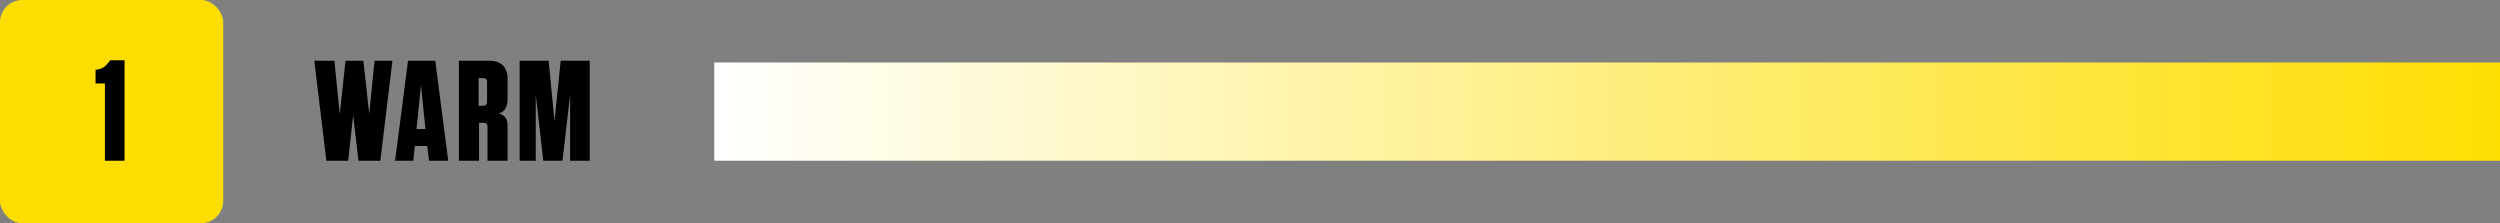
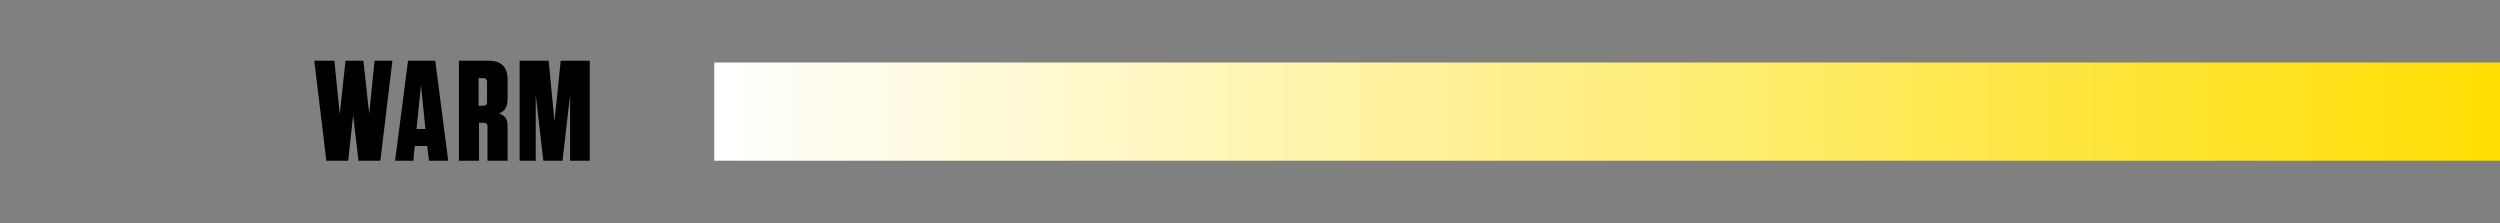
<svg xmlns="http://www.w3.org/2000/svg" version="1.1" viewBox="0 0 560 50">
  <rect x="0" y="0" width="560" height="50" fill="#808080" stroke="none" />
  <defs>
    <style>
      .cls-1 {
        fill: url(#linear-gradient);
      }

      .cls-2 {
        fill: #fede02;
      }
    </style>
    <linearGradient id="linear-gradient" x1="160" y1="26" x2="560" y2="26" gradientTransform="translate(0 51) scale(1 -1)" gradientUnits="userSpaceOnUse">
      <stop offset="0" stop-color="#fff" />
      <stop offset="1" stop-color="#fede02" />
    </linearGradient>
  </defs>
  <g>
    <g id="Layer_1">
-       <rect class="cls-2" width="50" height="50" rx="5" ry="5" />
-       <path d="M27.9,13.5v22.5h-4.4v-17.3h-2.1v-3.1h.3c1.2-.2,1.8-.6,2.6-1.6l.4-.5h3.3Z" />
      <path d="M77.2,13.6h4.2l1.3,11.9,1.2-11.9h4l-2.7,22.4h-4.9l-1.2-10.2-1.1,10.2h-4.9l-2.7-22.4h4.5l1.2,12,1.3-12ZM100.5,36h-4.4l-.4-3.3h-2.8l-.3,3.3h-4.1l2.9-22.4h6.1l2.9,22.4ZM94.3,19.1l-1,9.8h2l-1-9.8ZM111.7,25.4c1.4.4,2,1.2,2,2.9v7.7h-4.5v-7.7c0-.5-.3-.8-.8-.8h-1.1v8.5h-4.5V13.6h6.7c2.8,0,4.2,1.4,4.2,4.2v4.3c0,1.9-.7,2.9-1.9,3.3ZM109.1,18.3c0-.5-.3-.8-.8-.8h-1.1v6.2h1.1c.5,0,.8-.3.8-.8v-4.6ZM121.7,36l-1.7-14.8v14.8h-3.6V13.6h6.5l1.3,13.6,1.4-13.6h6.5v22.4h-4.4v-14.7l-1.7,14.7h-4.2Z" />
      <rect class="cls-1" x="160" y="14" width="400" height="22" />
    </g>
  </g>
</svg>